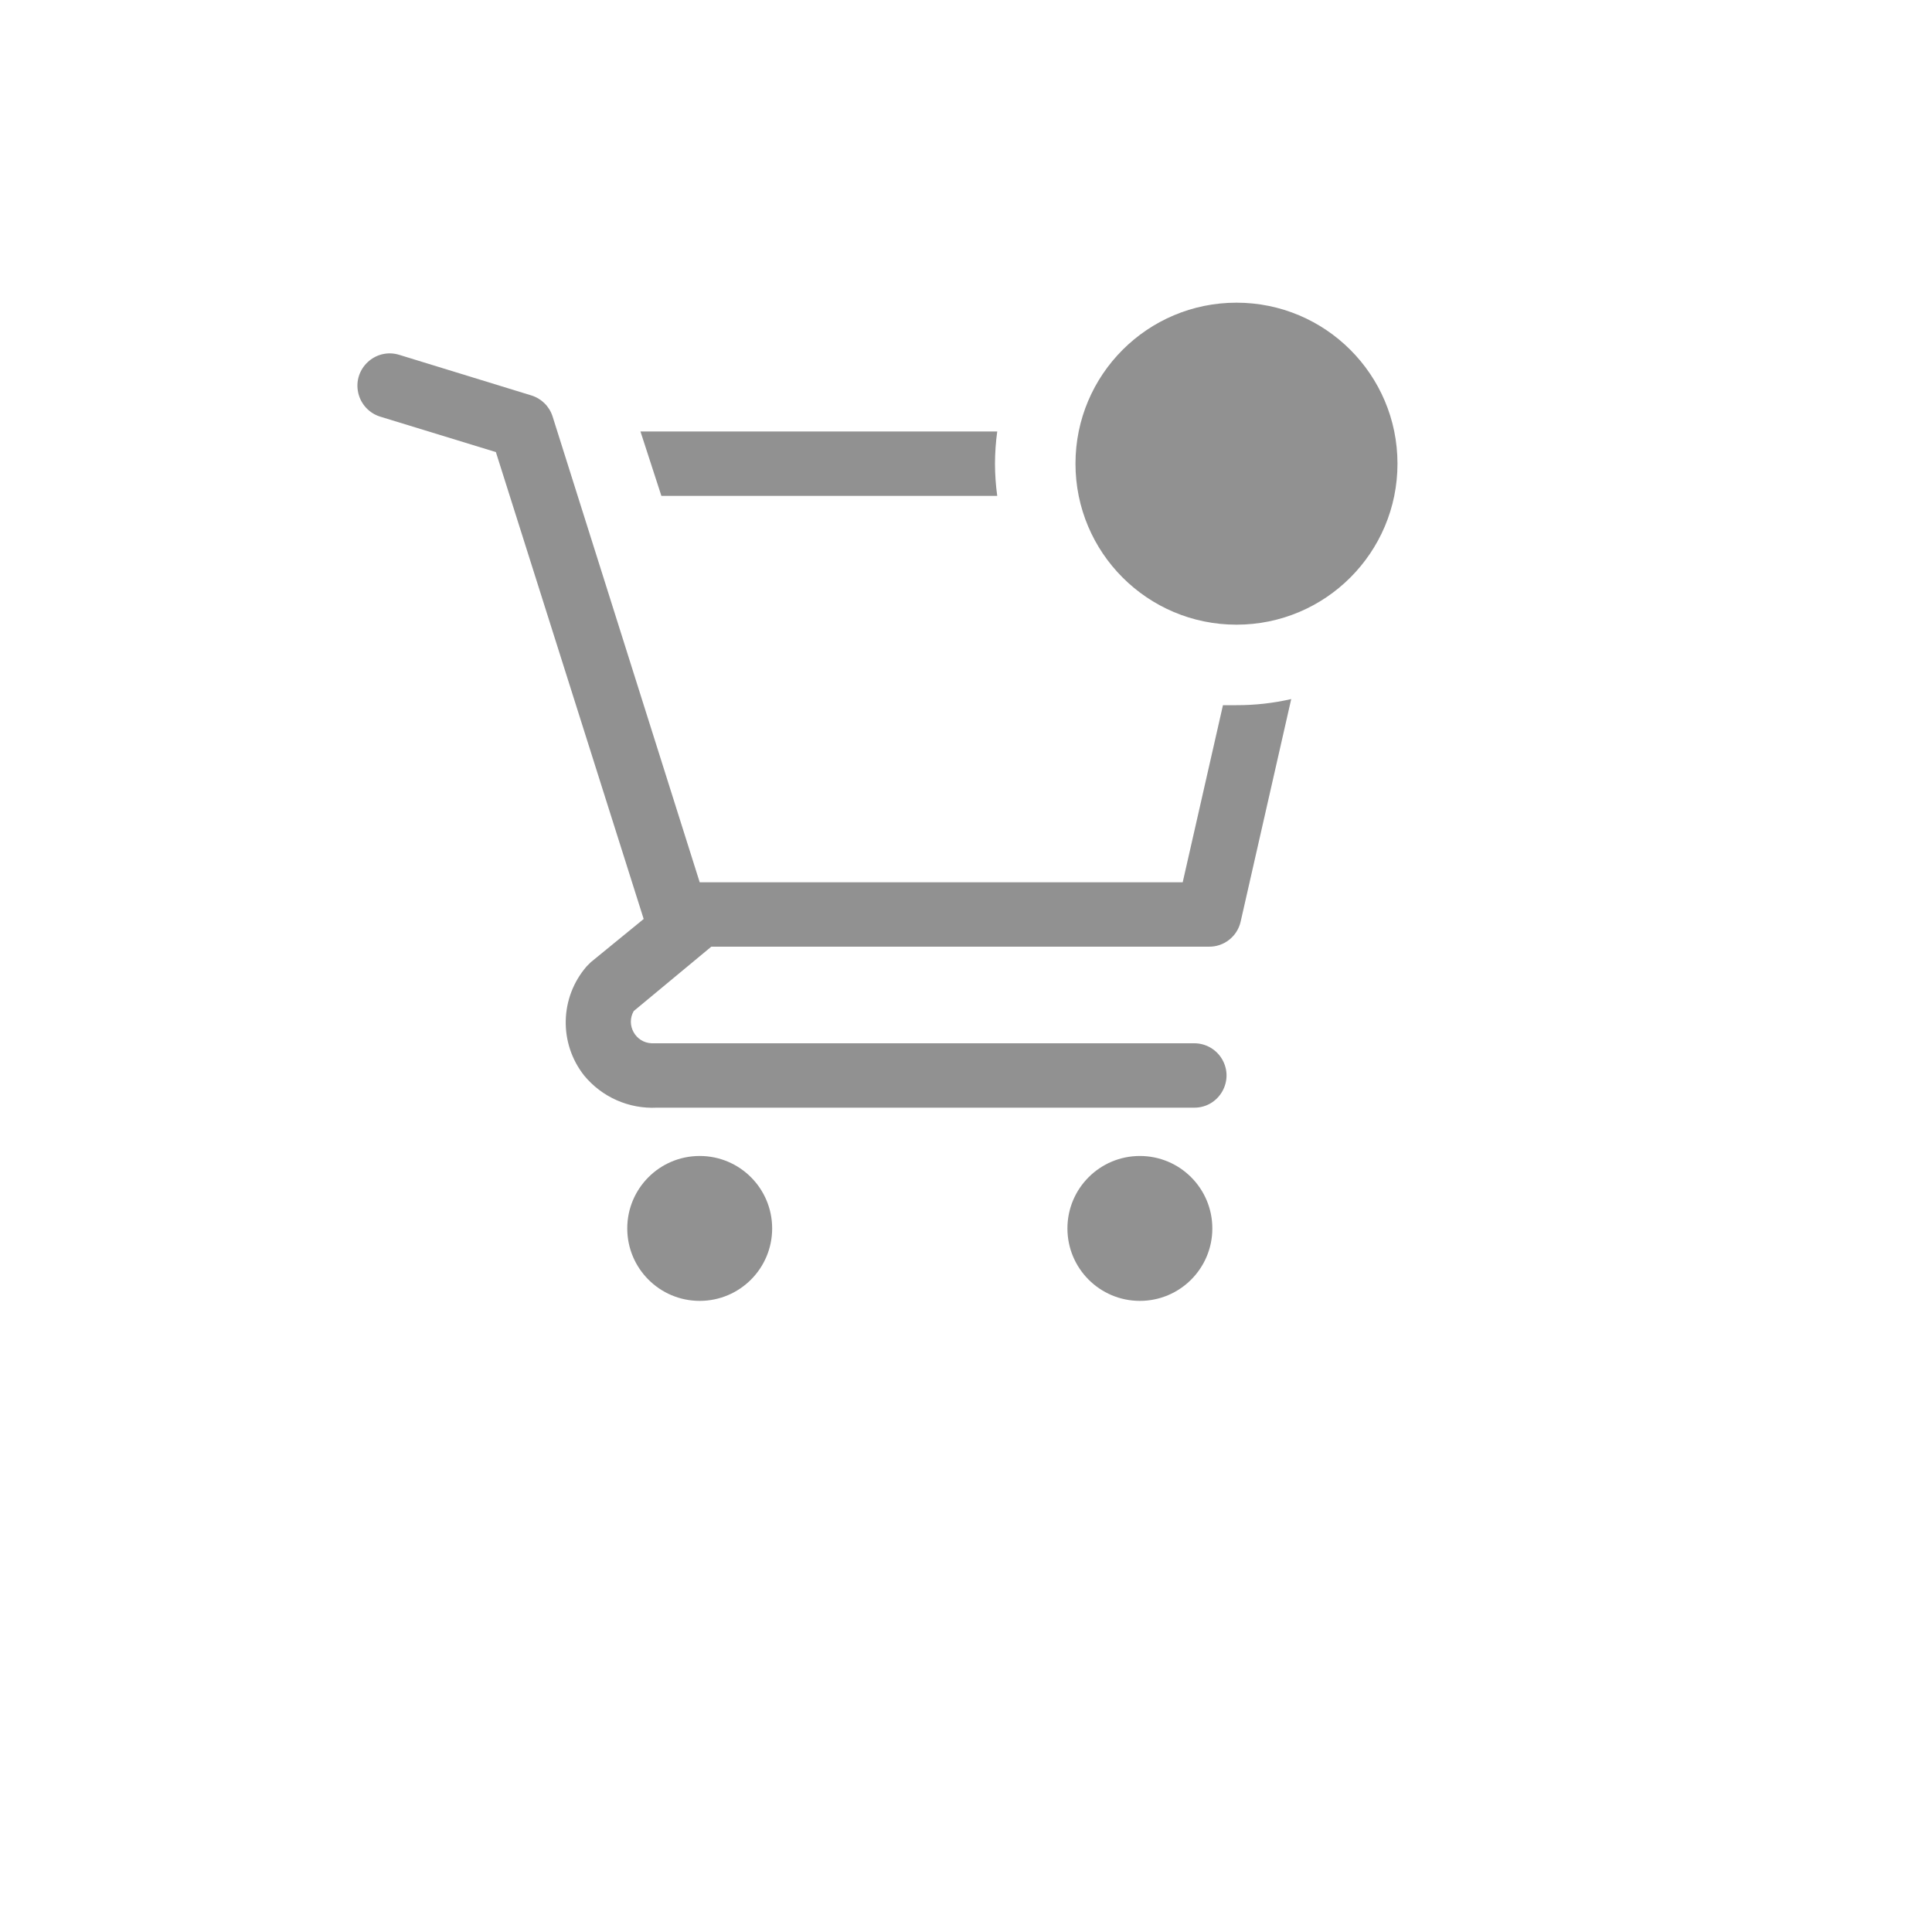
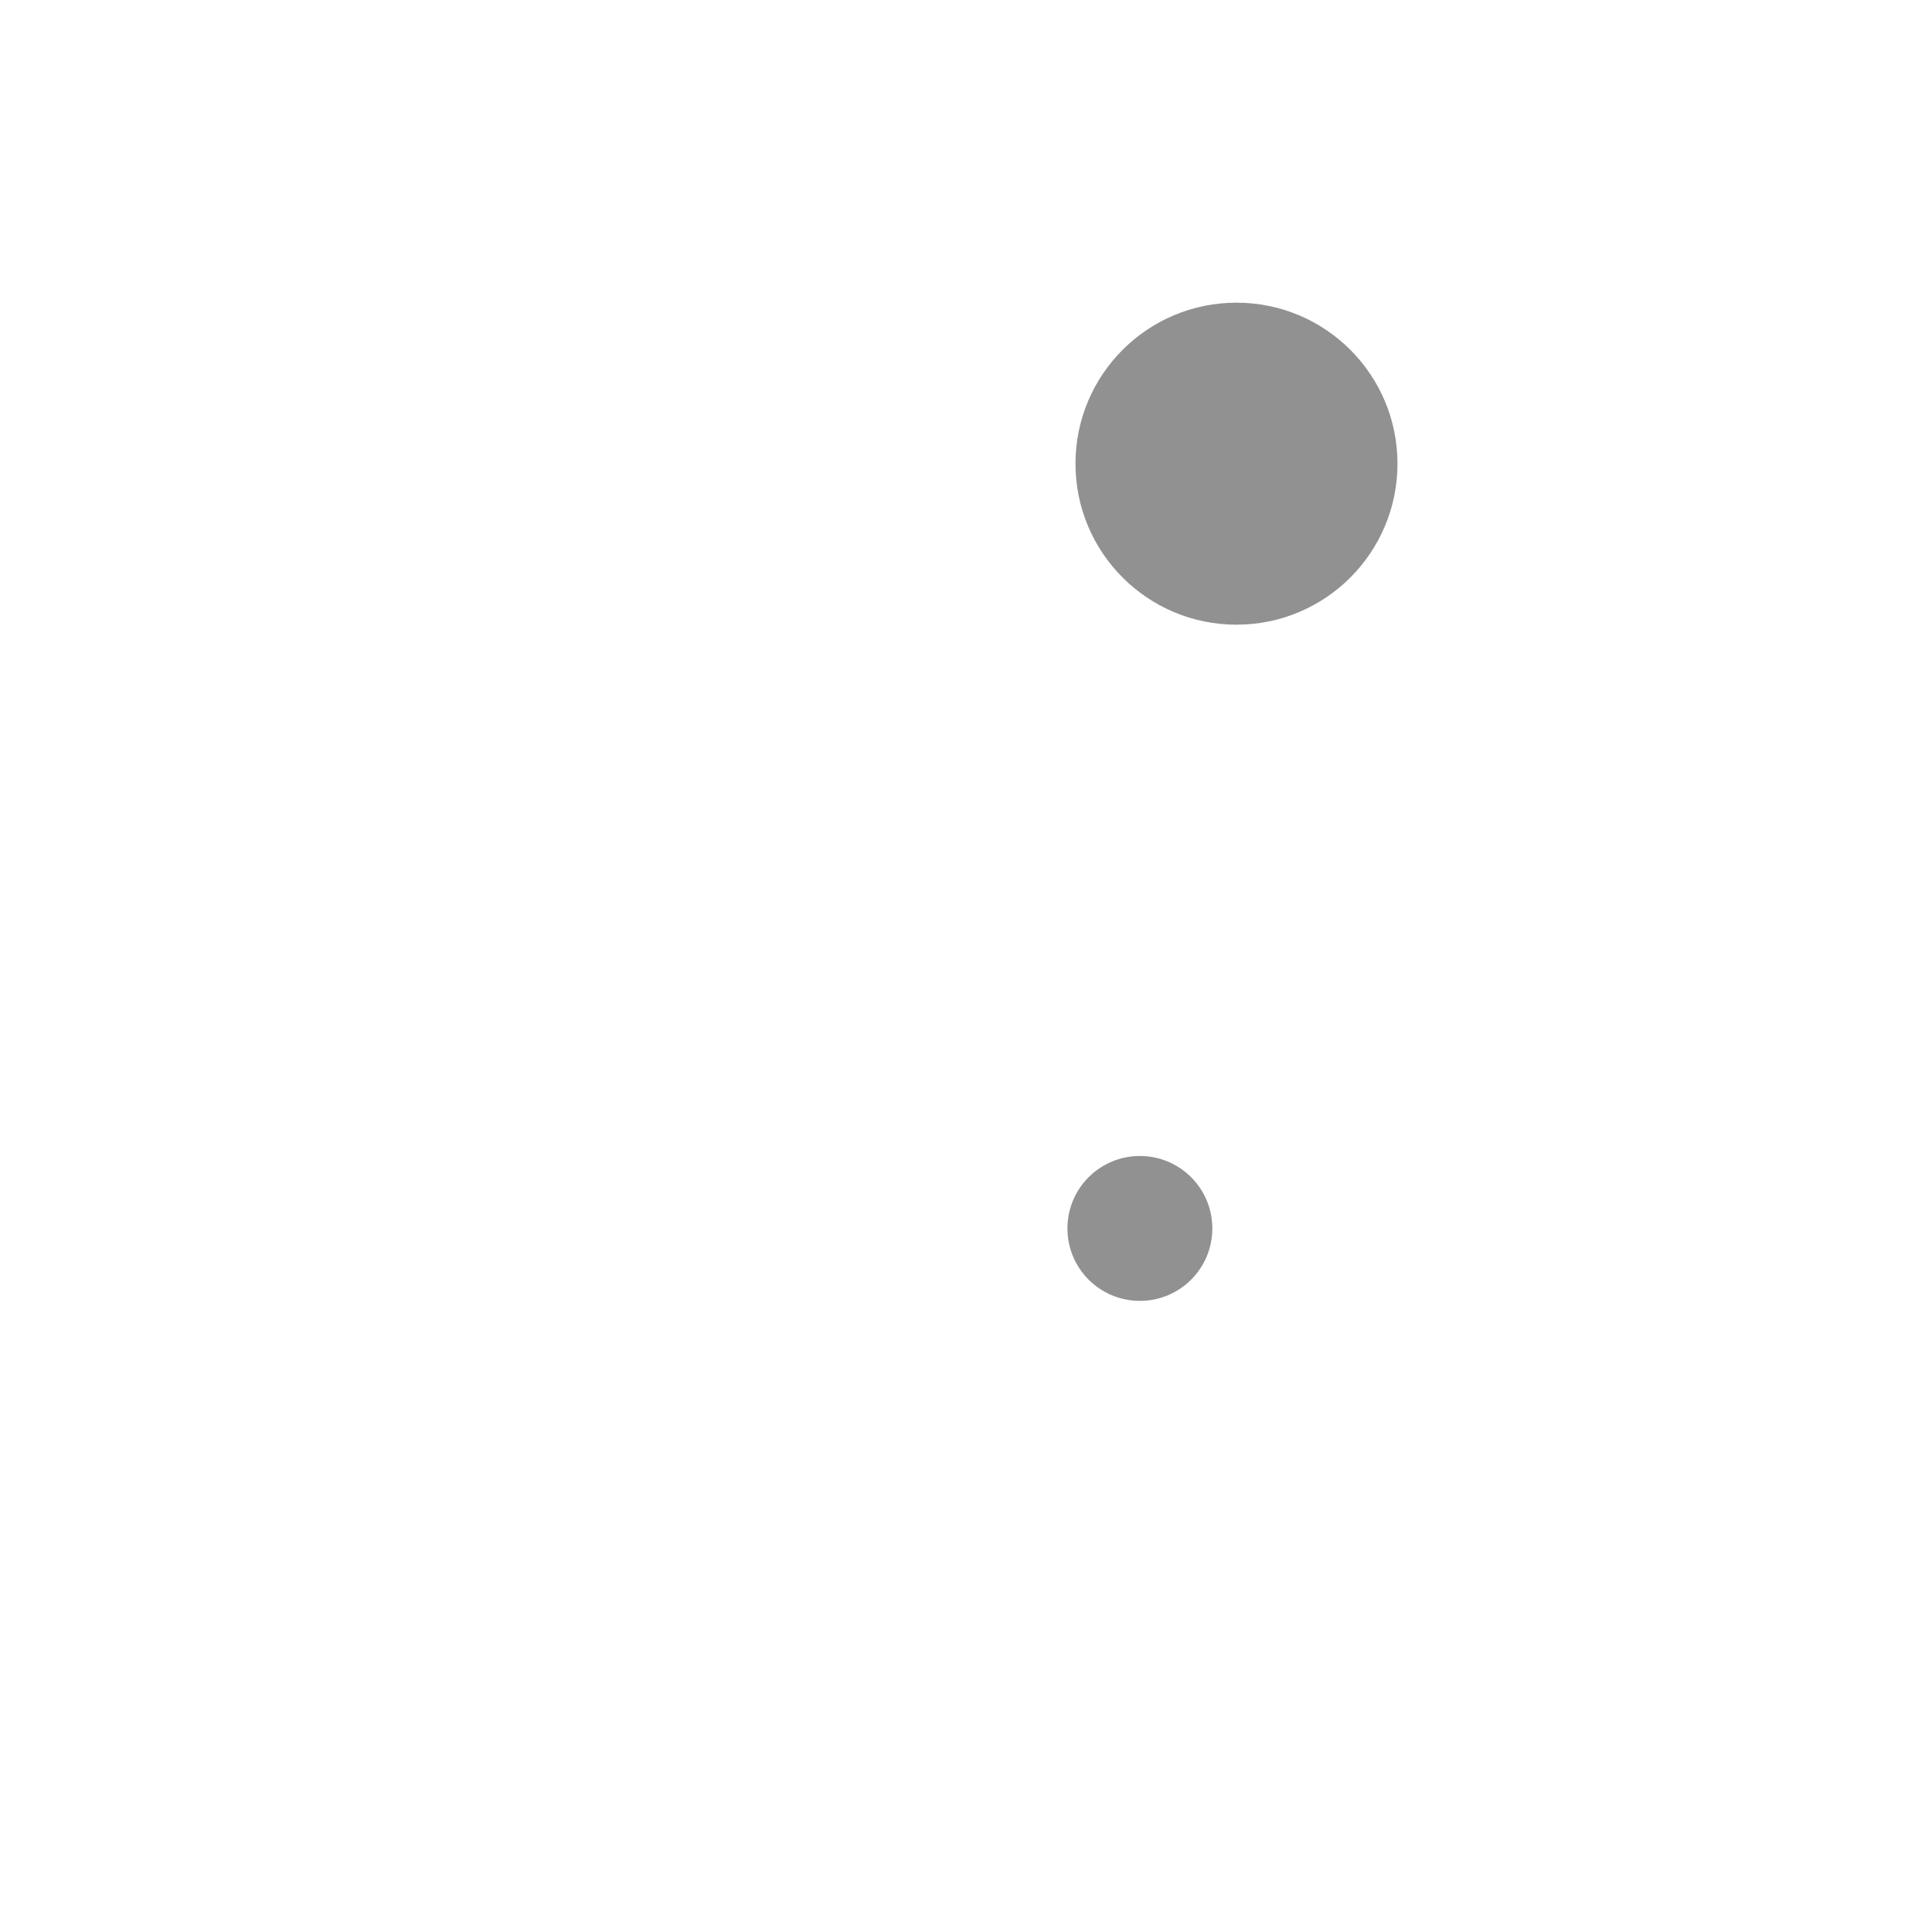
<svg xmlns="http://www.w3.org/2000/svg" version="1.1" width="100%" height="100%" id="svgWorkerArea" viewBox="-25 -25 625 625" style="background: white;">
  <defs id="defsdoc">
    <pattern id="patternBool" x="0" y="0" width="10" height="10" patternUnits="userSpaceOnUse" patternTransform="rotate(35)">
      <circle cx="5" cy="5" r="4" style="stroke: none;fill: #ff000070;" />
    </pattern>
  </defs>
  <g id="fileImp-221381200" class="cosito">
-     <path id="circleImp-41800762" fill="#91919144" class="grouped" d="M177.917 372.396C177.917 359.447 188.405 348.958 201.354 348.958 214.303 348.958 224.792 359.447 224.792 372.396 224.792 385.345 214.303 395.833 201.354 395.833 188.405 395.833 177.917 385.345 177.917 372.396 177.917 372.396 177.917 372.396 177.917 372.396" />
    <path id="circleImp-709971726" fill="#91919144" class="grouped" d="M320.312 372.396C320.312 359.447 330.801 348.958 343.75 348.958 356.699 348.958 367.188 359.447 367.188 372.396 367.188 385.345 356.699 395.833 343.75 395.833 330.801 395.833 320.312 385.345 320.312 372.396 320.312 372.396 320.312 372.396 320.312 372.396" />
-     <path id="pathImp-179482528" fill="#91919144" class="grouped" d="M297.604 135.417C297.13 131.965 296.887 128.484 296.875 125 296.887 121.516 297.13 118.035 297.604 114.583 297.604 114.583 182.188 114.583 182.188 114.583 182.188 114.583 188.958 135.417 188.958 135.417 188.958 135.417 297.604 135.417 297.604 135.417" />
-     <path id="pathImp-2542089" fill="#91919144" class="grouped" d="M375 203.125C375 203.125 370.625 203.125 370.625 203.125 370.625 203.125 357.604 260.417 357.604 260.417 357.604 260.417 201.354 260.417 201.354 260.417 201.354 260.417 153.75 109.688 153.75 109.688 152.705 106.442 150.137 103.912 146.875 102.917 146.875 102.917 104.167 89.792 104.167 89.792 96.469 87.426 89.097 94.281 90.897 102.13 91.732 105.773 94.448 108.694 98.021 109.792 98.021 109.792 135.417 121.25 135.417 121.25 135.417 121.25 183.229 272.292 183.229 272.292 183.229 272.292 166.146 286.25 166.146 286.25 166.146 286.25 164.792 287.604 164.792 287.604 156.075 297.65 155.725 312.471 163.958 322.917 169.716 329.918 178.447 333.781 187.5 333.333 187.5 333.333 361.354 333.333 361.354 333.333 369.373 333.333 374.384 324.653 370.375 317.708 368.515 314.485 365.076 312.5 361.354 312.5 361.354 312.5 185.833 312.5 185.833 312.5 180.594 312.321 177.415 306.645 180 302.083 180 302.083 205.104 281.25 205.104 281.25 205.104 281.25 365.938 281.25 365.938 281.25 370.903 281.372 375.262 277.971 376.354 273.125 376.354 273.125 392.708 201.146 392.708 201.146 386.9 202.478 380.959 203.142 375 203.125 375 203.125 375 203.125 375 203.125" />
    <path id="circleImp-305146978" fill="#91919144" class="grouped" d="M322.917 125C322.917 96.225 346.225 72.917 375 72.917 403.775 72.917 427.083 96.225 427.083 125 427.083 153.775 403.775 177.083 375 177.083 346.225 177.083 322.917 153.775 322.917 125 322.917 125 322.917 125 322.917 125" />
-     <path id="rectImp-428626792" fill="#91919144" fill-opacity="0" class="grouped" d="M62.5 62.5C62.5 62.5 437.5 62.5 437.5 62.5 437.5 62.5 437.5 437.5 437.5 437.5 437.5 437.5 62.5 437.5 62.5 437.5 62.5 437.5 62.5 62.5 62.5 62.5 62.5 62.5 62.5 62.5 62.5 62.5" />
  </g>
</svg>